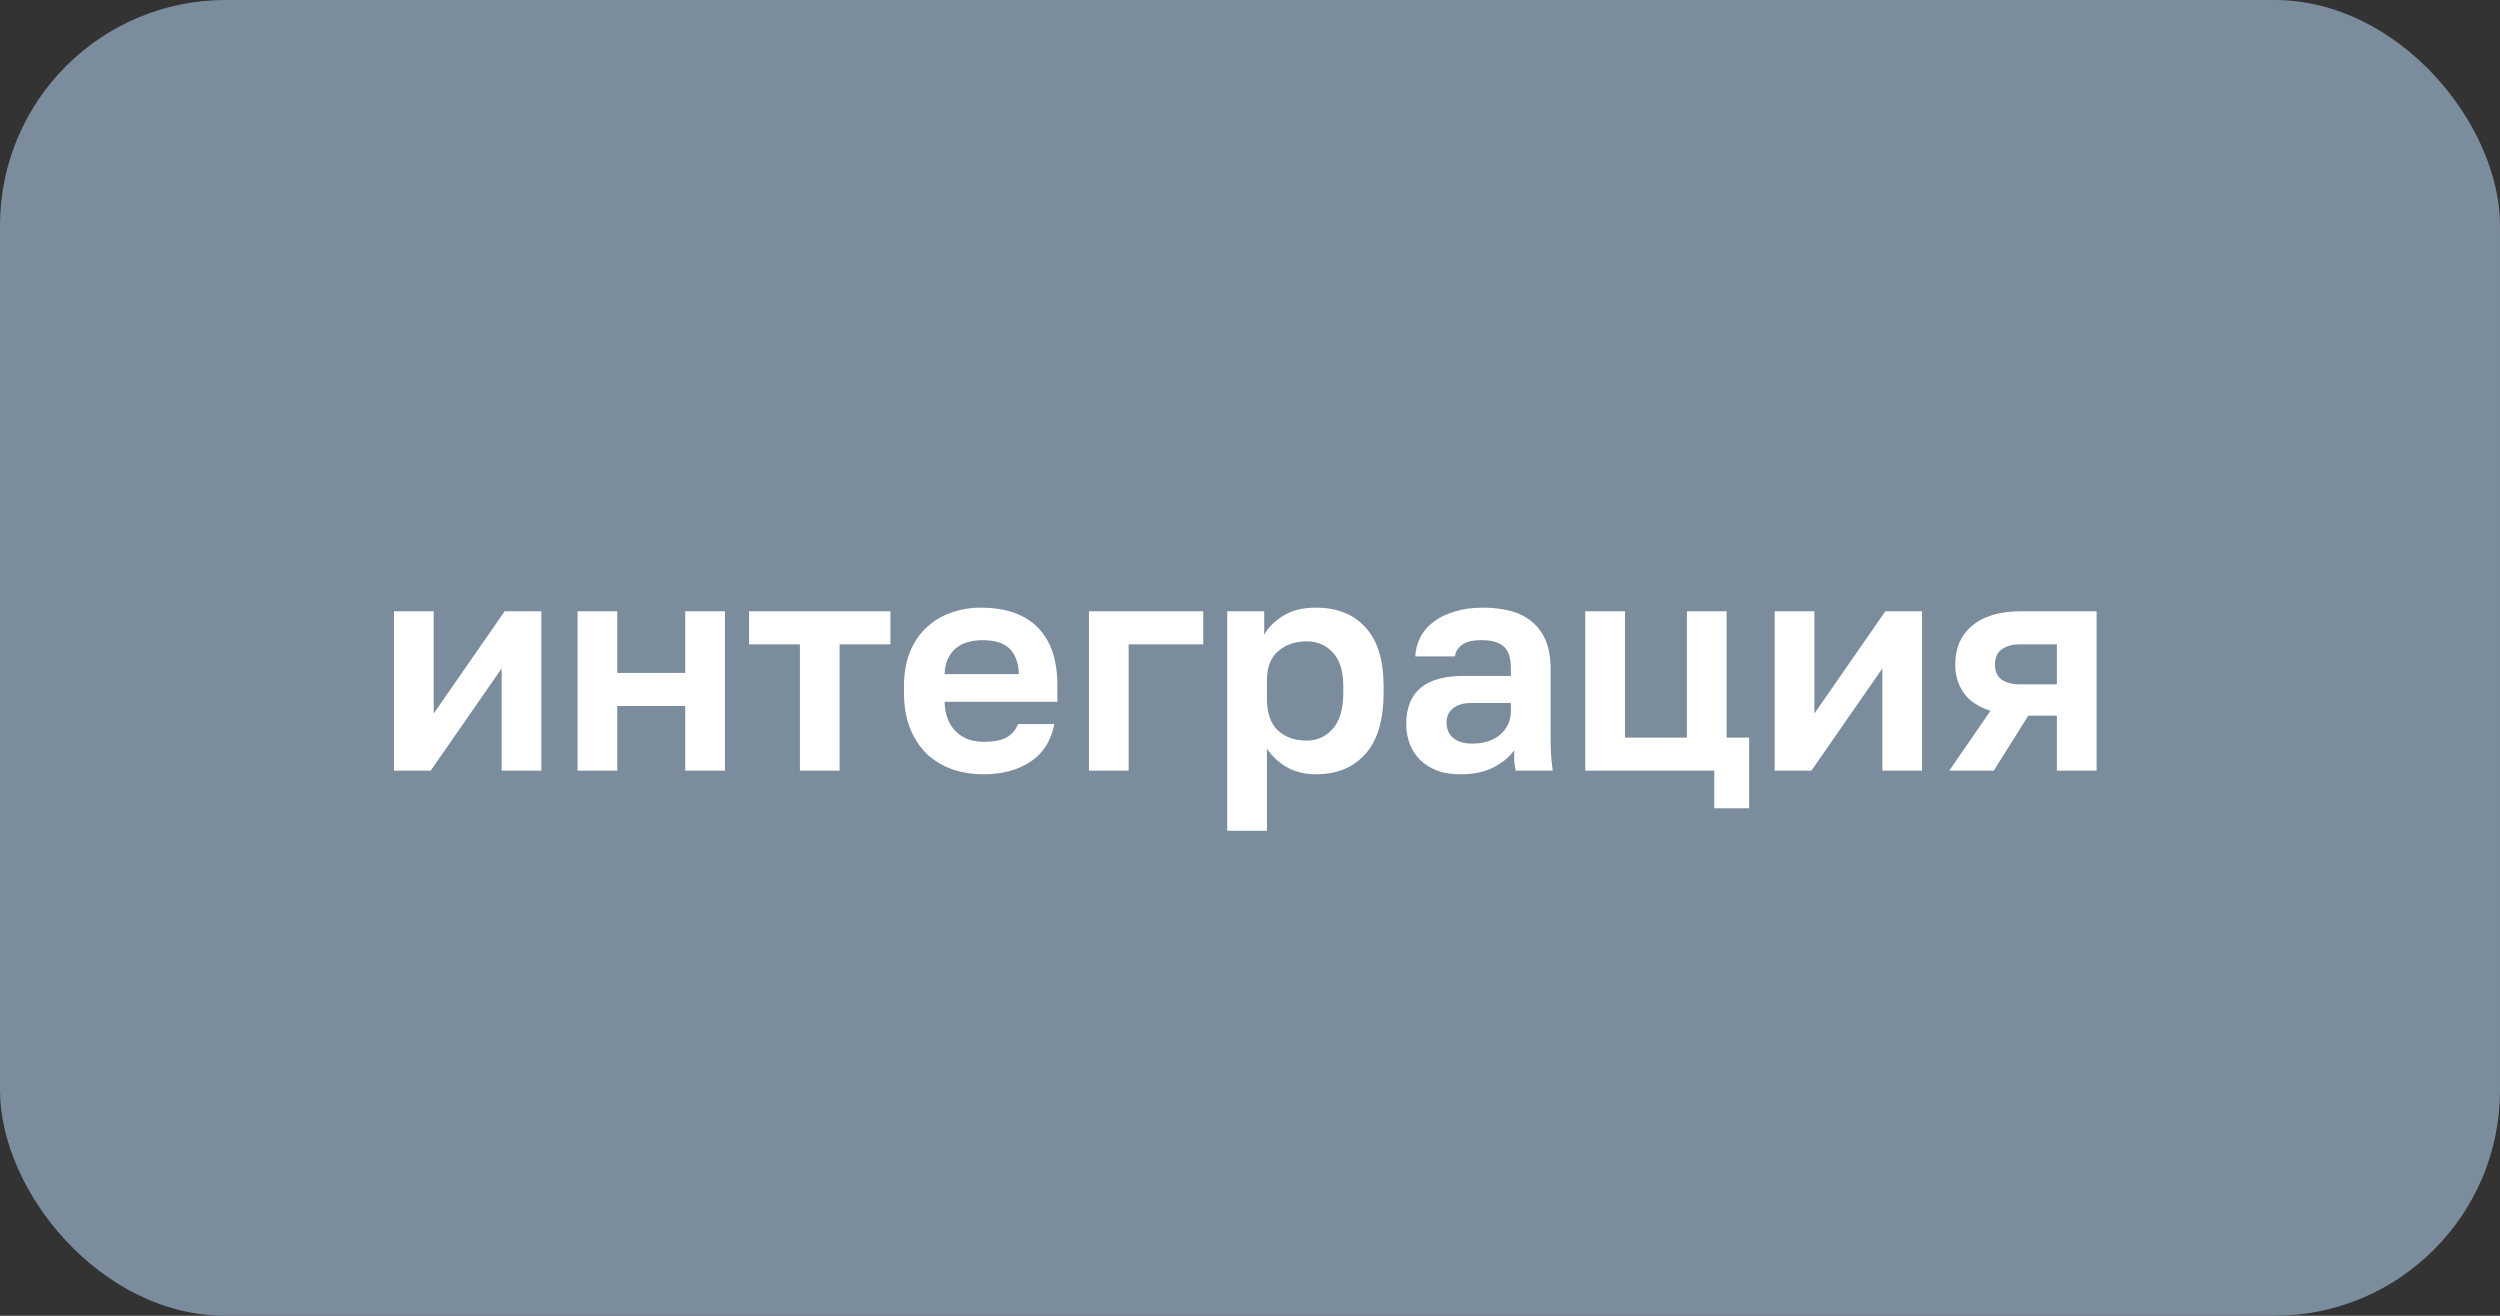
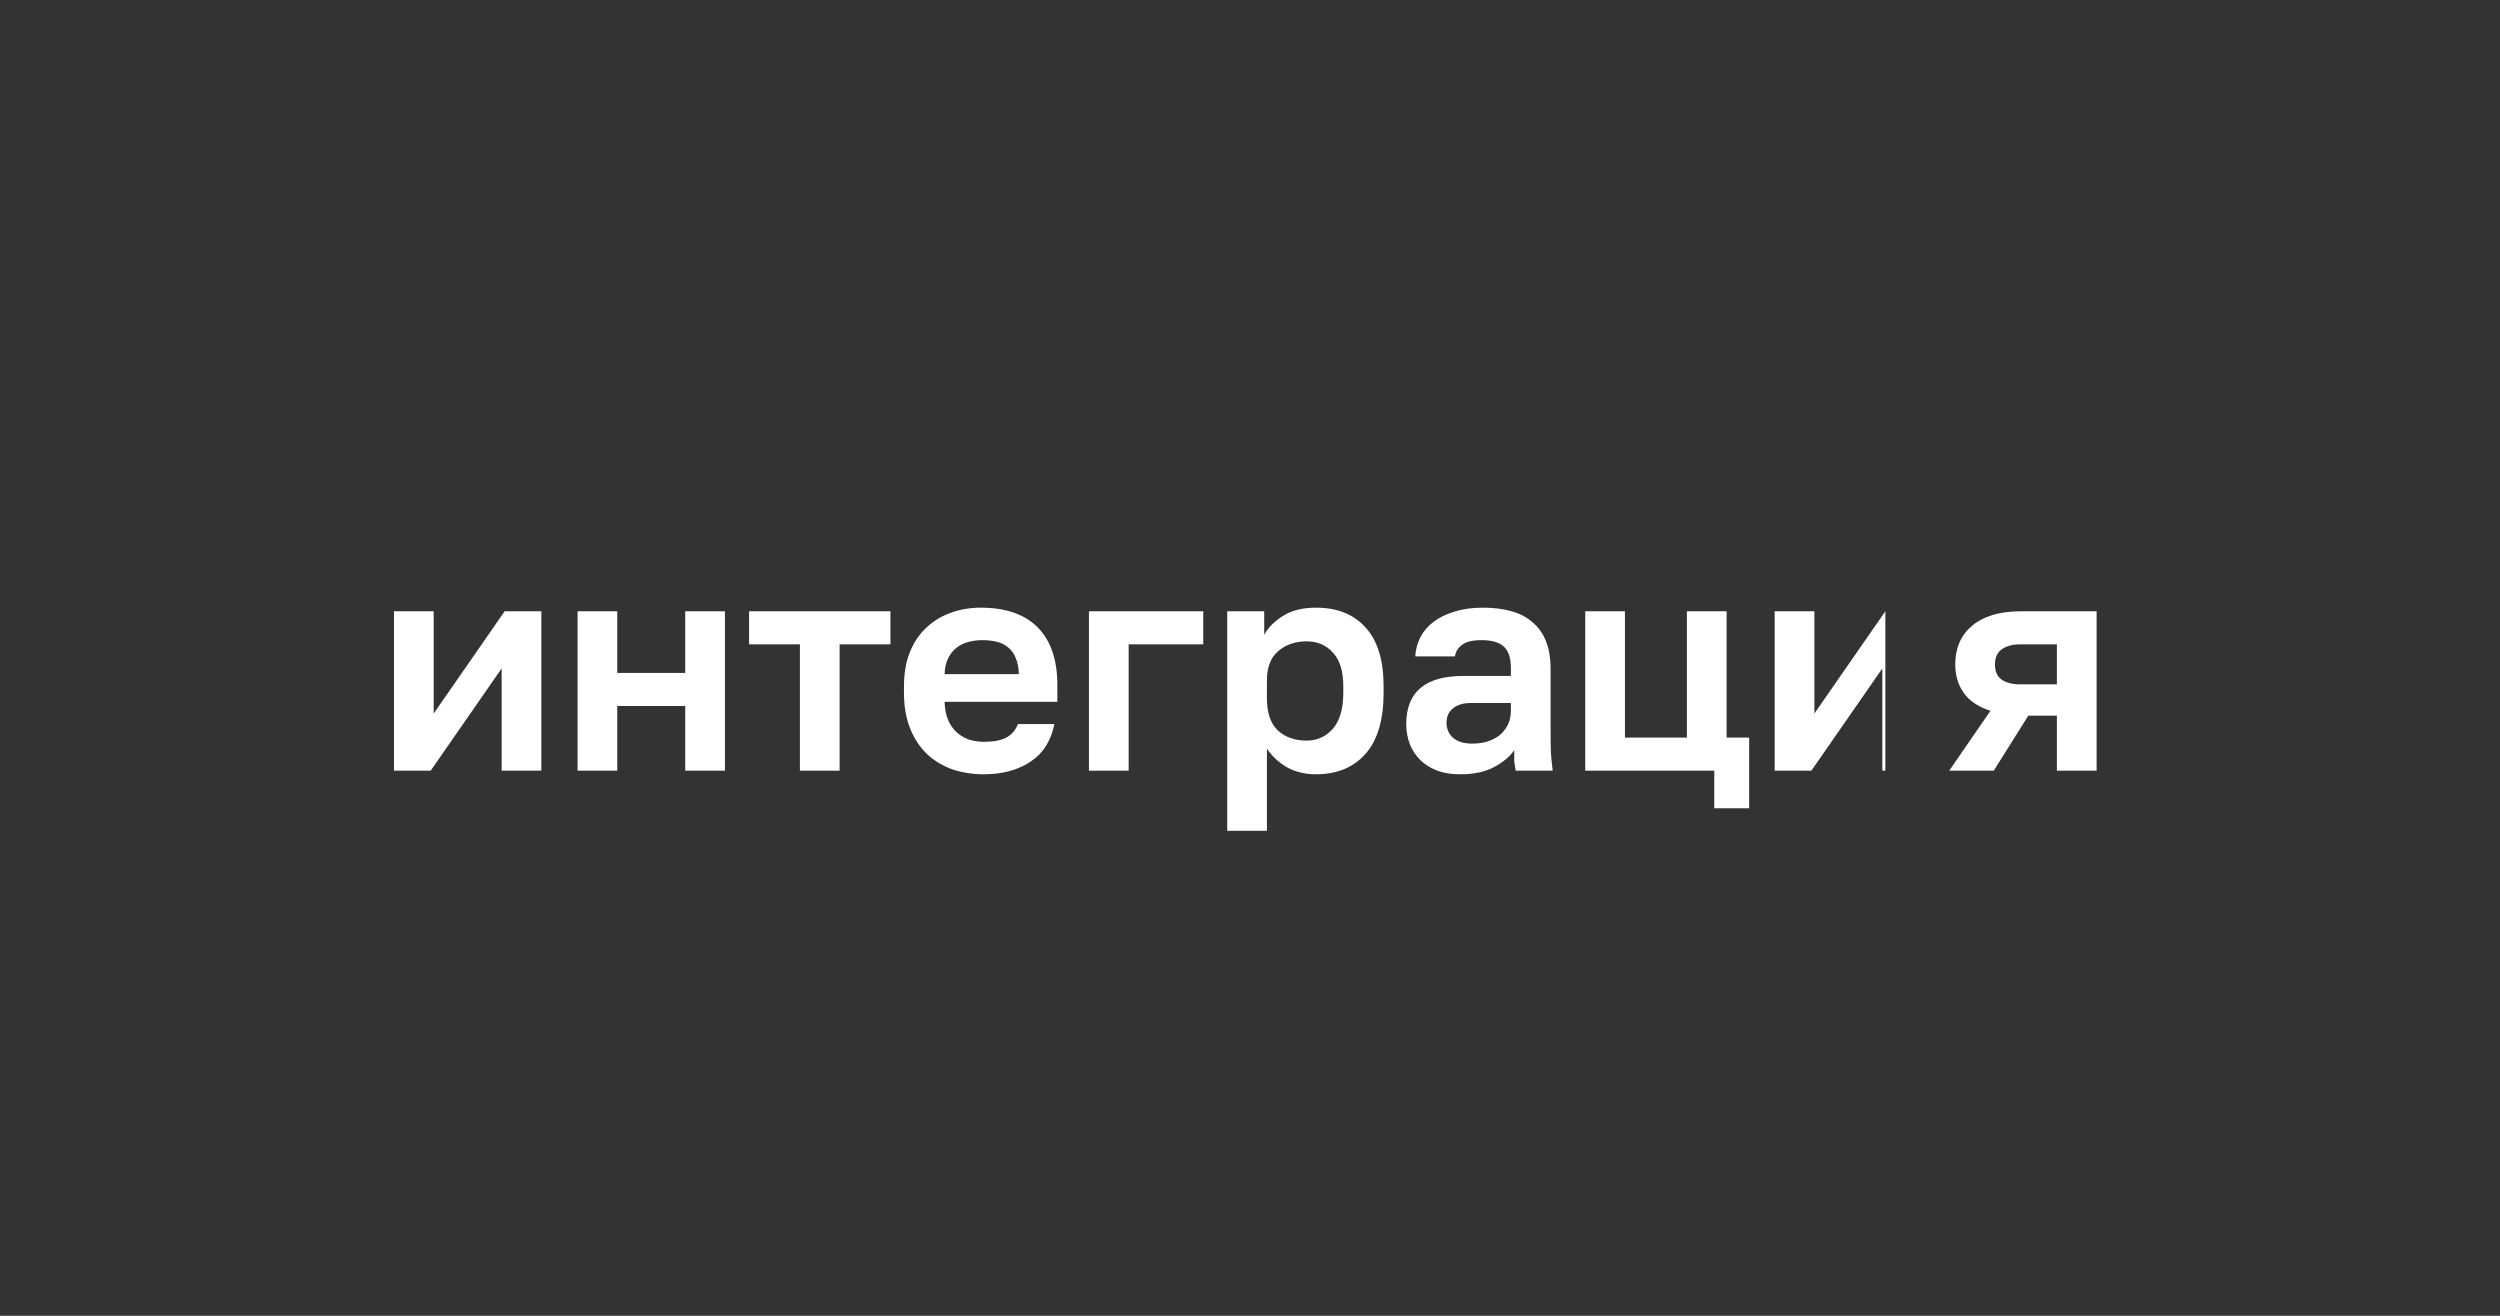
<svg xmlns="http://www.w3.org/2000/svg" width="133" height="70" viewBox="0 0 133 70" fill="none">
  <rect x="0" y="0" width="133" height="70" fill="#333333" stroke="none" />
-   <rect width="133" height="70" rx="12" fill="#7B8C9D" />
-   <path d="M20.96 32.52H23.072V37.96L26.848 32.52H28.8V41H26.688V35.56L22.912 41H20.96V32.52ZM30.726 32.52H32.838V35.8H36.454V32.52H38.566V41H36.454V37.56H32.838V41H30.726V32.52ZM42.555 34.28H39.851V32.52H47.371V34.28H44.667V41H42.555V34.28ZM52.331 41.192C51.755 41.192 51.206 41.107 50.683 40.936C50.171 40.755 49.723 40.488 49.339 40.136C48.955 39.773 48.651 39.32 48.427 38.776C48.203 38.221 48.091 37.576 48.091 36.84V36.52C48.091 35.816 48.198 35.203 48.411 34.68C48.625 34.157 48.918 33.725 49.291 33.384C49.665 33.032 50.097 32.771 50.587 32.6C51.078 32.419 51.606 32.328 52.171 32.328C53.505 32.328 54.518 32.68 55.211 33.384C55.905 34.088 56.251 35.107 56.251 36.44V37.336H50.251C50.262 37.709 50.326 38.035 50.443 38.312C50.561 38.579 50.715 38.797 50.907 38.968C51.099 39.139 51.318 39.267 51.563 39.352C51.819 39.427 52.075 39.464 52.331 39.464C52.875 39.464 53.286 39.384 53.563 39.224C53.841 39.064 54.038 38.829 54.155 38.52H56.091C55.921 39.405 55.499 40.072 54.827 40.52C54.155 40.968 53.323 41.192 52.331 41.192ZM52.251 34.056C52.006 34.056 51.761 34.088 51.515 34.152C51.281 34.216 51.073 34.317 50.891 34.456C50.71 34.595 50.561 34.781 50.443 35.016C50.326 35.251 50.262 35.533 50.251 35.864H54.203C54.193 35.512 54.134 35.219 54.027 34.984C53.931 34.749 53.793 34.563 53.611 34.424C53.441 34.285 53.238 34.189 53.003 34.136C52.769 34.083 52.518 34.056 52.251 34.056ZM57.932 32.52H64.013V34.28H60.044V41H57.932V32.52ZM65.288 32.52H67.256V33.768C67.469 33.384 67.805 33.048 68.264 32.76C68.723 32.472 69.304 32.328 70.008 32.328C71.139 32.328 72.019 32.68 72.648 33.384C73.288 34.077 73.608 35.123 73.608 36.52V36.84C73.608 38.301 73.283 39.395 72.632 40.12C71.992 40.835 71.118 41.192 70.008 41.192C69.432 41.192 68.92 41.069 68.472 40.824C68.035 40.568 67.677 40.237 67.4 39.832V44.2H65.288V32.52ZM69.512 39.4C70.067 39.4 70.531 39.192 70.904 38.776C71.278 38.349 71.464 37.704 71.464 36.84V36.52C71.464 35.72 71.283 35.123 70.92 34.728C70.558 34.323 70.088 34.12 69.512 34.12C68.904 34.12 68.397 34.296 67.992 34.648C67.597 34.989 67.4 35.507 67.4 36.2V37.16C67.4 37.917 67.592 38.483 67.976 38.856C68.371 39.219 68.883 39.4 69.512 39.4ZM77.676 41.192C77.217 41.192 76.812 41.128 76.46 41C76.108 40.861 75.809 40.675 75.564 40.44C75.319 40.195 75.132 39.912 75.004 39.592C74.876 39.261 74.812 38.904 74.812 38.52C74.812 36.813 75.825 35.96 77.852 35.96H80.38V35.56C80.38 35.005 80.252 34.616 79.996 34.392C79.751 34.168 79.356 34.056 78.812 34.056C78.332 34.056 77.985 34.141 77.772 34.312C77.558 34.472 77.436 34.675 77.404 34.92H75.292C75.313 34.557 75.404 34.216 75.564 33.896C75.734 33.576 75.969 33.304 76.268 33.08C76.577 32.845 76.951 32.664 77.388 32.536C77.825 32.397 78.326 32.328 78.892 32.328C79.436 32.328 79.927 32.387 80.364 32.504C80.812 32.621 81.191 32.813 81.5 33.08C81.82 33.336 82.065 33.672 82.236 34.088C82.406 34.504 82.492 35.005 82.492 35.592V38.84C82.492 39.288 82.497 39.683 82.508 40.024C82.529 40.355 82.561 40.68 82.604 41H80.636C80.593 40.765 80.567 40.589 80.556 40.472C80.556 40.344 80.556 40.157 80.556 39.912C80.321 40.253 79.964 40.552 79.484 40.808C79.014 41.064 78.412 41.192 77.676 41.192ZM78.332 39.56C78.588 39.56 78.838 39.528 79.084 39.464C79.329 39.389 79.548 39.283 79.74 39.144C79.932 38.995 80.087 38.808 80.204 38.584C80.321 38.36 80.38 38.099 80.38 37.8V37.4H78.252C77.847 37.4 77.526 37.496 77.292 37.688C77.068 37.869 76.956 38.12 76.956 38.44C76.956 38.781 77.073 39.053 77.308 39.256C77.543 39.459 77.884 39.56 78.332 39.56ZM91.199 41H84.335V32.52H86.447V39.24H89.743V32.52H91.855V39.24H93.055V43H91.199V41ZM94.413 32.52H96.525V37.96L100.301 32.52H102.253V41H100.141V35.56L96.365 41H94.413V32.52ZM105.891 37.816C105.24 37.603 104.765 37.283 104.467 36.856C104.168 36.429 104.019 35.928 104.019 35.352C104.019 34.936 104.088 34.557 104.227 34.216C104.376 33.864 104.595 33.565 104.883 33.32C105.171 33.064 105.533 32.867 105.971 32.728C106.419 32.589 106.941 32.52 107.539 32.52H111.539V41H109.427V38.072H107.907L106.067 41H103.699L105.891 37.816ZM106.131 35.352C106.131 35.715 106.248 35.981 106.483 36.152C106.728 36.323 107.053 36.408 107.459 36.408H109.427V34.28H107.459C107.053 34.28 106.728 34.371 106.483 34.552C106.248 34.723 106.131 34.989 106.131 35.352Z" fill="white" />
+   <path d="M20.96 32.52H23.072V37.96L26.848 32.52H28.8V41H26.688V35.56L22.912 41H20.96V32.52ZM30.726 32.52H32.838V35.8H36.454V32.52H38.566V41H36.454V37.56H32.838V41H30.726V32.52ZM42.555 34.28H39.851V32.52H47.371V34.28H44.667V41H42.555V34.28ZM52.331 41.192C51.755 41.192 51.206 41.107 50.683 40.936C50.171 40.755 49.723 40.488 49.339 40.136C48.955 39.773 48.651 39.32 48.427 38.776C48.203 38.221 48.091 37.576 48.091 36.84V36.52C48.091 35.816 48.198 35.203 48.411 34.68C48.625 34.157 48.918 33.725 49.291 33.384C49.665 33.032 50.097 32.771 50.587 32.6C51.078 32.419 51.606 32.328 52.171 32.328C53.505 32.328 54.518 32.68 55.211 33.384C55.905 34.088 56.251 35.107 56.251 36.44V37.336H50.251C50.262 37.709 50.326 38.035 50.443 38.312C50.561 38.579 50.715 38.797 50.907 38.968C51.099 39.139 51.318 39.267 51.563 39.352C51.819 39.427 52.075 39.464 52.331 39.464C52.875 39.464 53.286 39.384 53.563 39.224C53.841 39.064 54.038 38.829 54.155 38.52H56.091C55.921 39.405 55.499 40.072 54.827 40.52C54.155 40.968 53.323 41.192 52.331 41.192ZM52.251 34.056C52.006 34.056 51.761 34.088 51.515 34.152C51.281 34.216 51.073 34.317 50.891 34.456C50.71 34.595 50.561 34.781 50.443 35.016C50.326 35.251 50.262 35.533 50.251 35.864H54.203C54.193 35.512 54.134 35.219 54.027 34.984C53.931 34.749 53.793 34.563 53.611 34.424C53.441 34.285 53.238 34.189 53.003 34.136C52.769 34.083 52.518 34.056 52.251 34.056ZM57.932 32.52H64.013V34.28H60.044V41H57.932V32.52ZM65.288 32.52H67.256V33.768C67.469 33.384 67.805 33.048 68.264 32.76C68.723 32.472 69.304 32.328 70.008 32.328C71.139 32.328 72.019 32.68 72.648 33.384C73.288 34.077 73.608 35.123 73.608 36.52V36.84C73.608 38.301 73.283 39.395 72.632 40.12C71.992 40.835 71.118 41.192 70.008 41.192C69.432 41.192 68.92 41.069 68.472 40.824C68.035 40.568 67.677 40.237 67.4 39.832V44.2H65.288V32.52ZM69.512 39.4C70.067 39.4 70.531 39.192 70.904 38.776C71.278 38.349 71.464 37.704 71.464 36.84V36.52C71.464 35.72 71.283 35.123 70.92 34.728C70.558 34.323 70.088 34.12 69.512 34.12C68.904 34.12 68.397 34.296 67.992 34.648C67.597 34.989 67.4 35.507 67.4 36.2V37.16C67.4 37.917 67.592 38.483 67.976 38.856C68.371 39.219 68.883 39.4 69.512 39.4ZM77.676 41.192C77.217 41.192 76.812 41.128 76.46 41C76.108 40.861 75.809 40.675 75.564 40.44C75.319 40.195 75.132 39.912 75.004 39.592C74.876 39.261 74.812 38.904 74.812 38.52C74.812 36.813 75.825 35.96 77.852 35.96H80.38V35.56C80.38 35.005 80.252 34.616 79.996 34.392C79.751 34.168 79.356 34.056 78.812 34.056C78.332 34.056 77.985 34.141 77.772 34.312C77.558 34.472 77.436 34.675 77.404 34.92H75.292C75.313 34.557 75.404 34.216 75.564 33.896C75.734 33.576 75.969 33.304 76.268 33.08C76.577 32.845 76.951 32.664 77.388 32.536C77.825 32.397 78.326 32.328 78.892 32.328C79.436 32.328 79.927 32.387 80.364 32.504C80.812 32.621 81.191 32.813 81.5 33.08C81.82 33.336 82.065 33.672 82.236 34.088C82.406 34.504 82.492 35.005 82.492 35.592V38.84C82.492 39.288 82.497 39.683 82.508 40.024C82.529 40.355 82.561 40.68 82.604 41H80.636C80.593 40.765 80.567 40.589 80.556 40.472C80.556 40.344 80.556 40.157 80.556 39.912C80.321 40.253 79.964 40.552 79.484 40.808C79.014 41.064 78.412 41.192 77.676 41.192ZM78.332 39.56C78.588 39.56 78.838 39.528 79.084 39.464C79.329 39.389 79.548 39.283 79.74 39.144C79.932 38.995 80.087 38.808 80.204 38.584C80.321 38.36 80.38 38.099 80.38 37.8V37.4H78.252C77.847 37.4 77.526 37.496 77.292 37.688C77.068 37.869 76.956 38.12 76.956 38.44C76.956 38.781 77.073 39.053 77.308 39.256C77.543 39.459 77.884 39.56 78.332 39.56ZM91.199 41H84.335V32.52H86.447V39.24H89.743V32.52H91.855V39.24H93.055V43H91.199V41ZM94.413 32.52H96.525V37.96L100.301 32.52V41H100.141V35.56L96.365 41H94.413V32.52ZM105.891 37.816C105.24 37.603 104.765 37.283 104.467 36.856C104.168 36.429 104.019 35.928 104.019 35.352C104.019 34.936 104.088 34.557 104.227 34.216C104.376 33.864 104.595 33.565 104.883 33.32C105.171 33.064 105.533 32.867 105.971 32.728C106.419 32.589 106.941 32.52 107.539 32.52H111.539V41H109.427V38.072H107.907L106.067 41H103.699L105.891 37.816ZM106.131 35.352C106.131 35.715 106.248 35.981 106.483 36.152C106.728 36.323 107.053 36.408 107.459 36.408H109.427V34.28H107.459C107.053 34.28 106.728 34.371 106.483 34.552C106.248 34.723 106.131 34.989 106.131 35.352Z" fill="white" />
</svg>